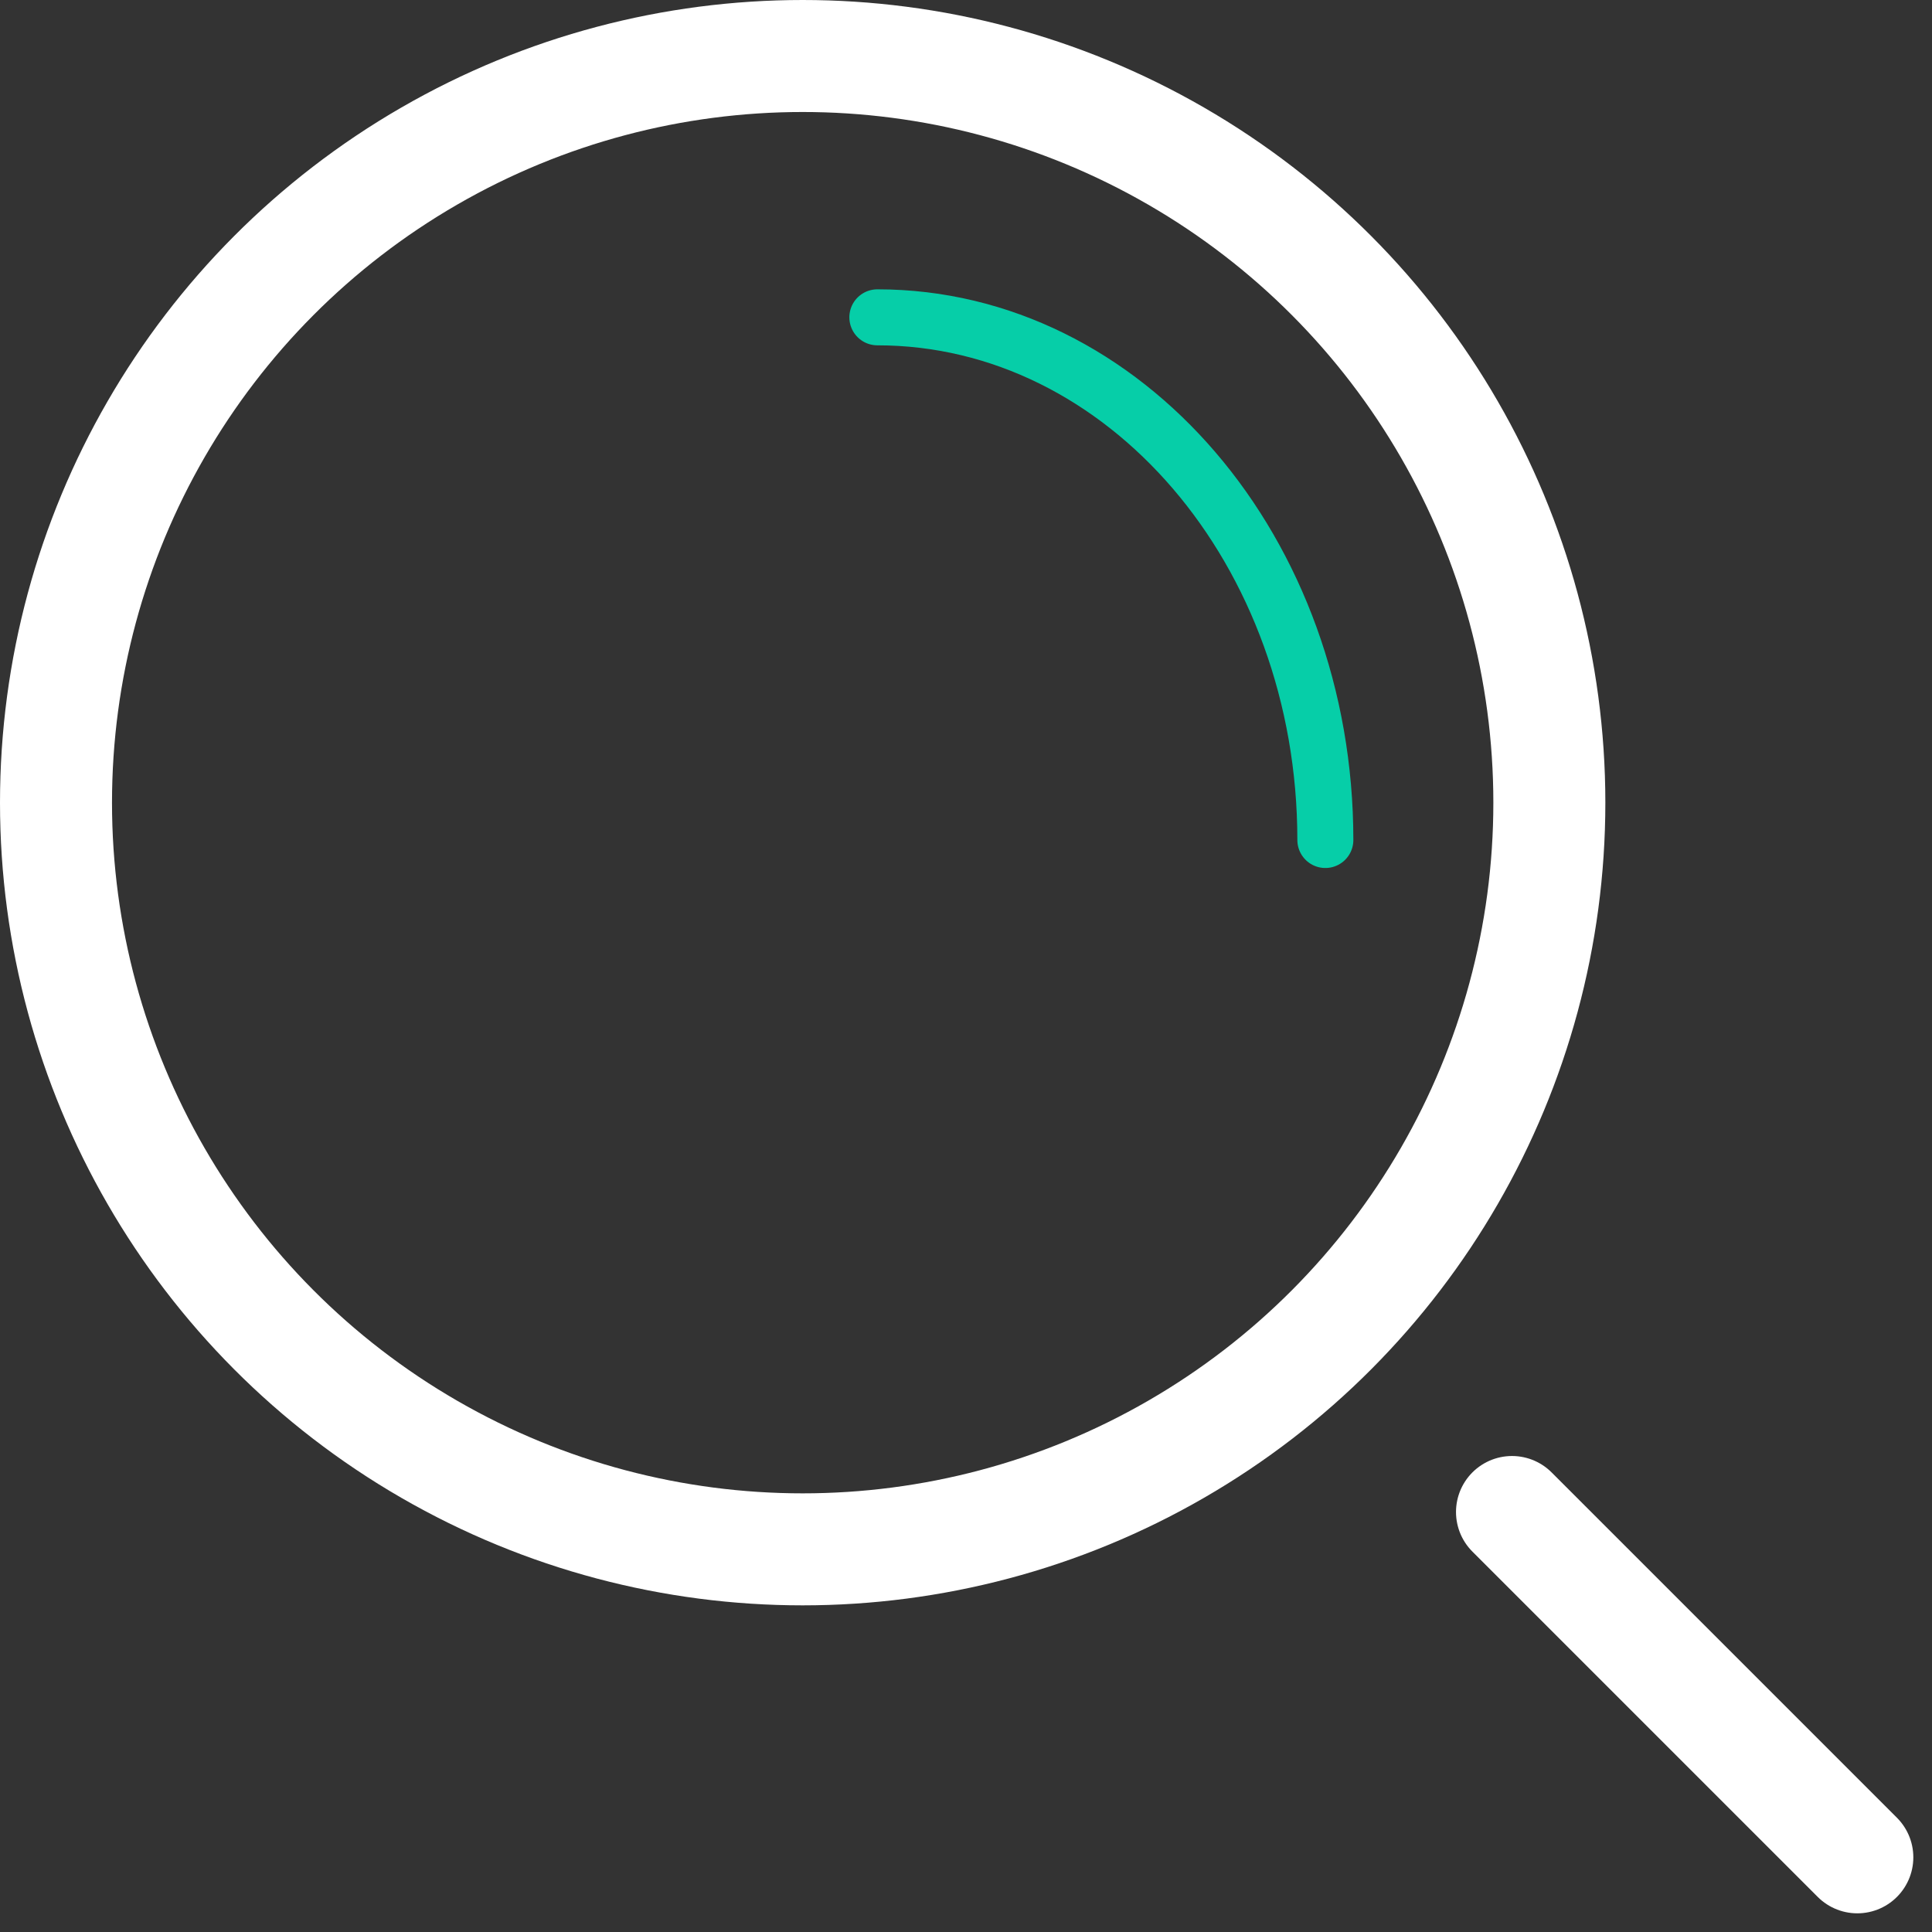
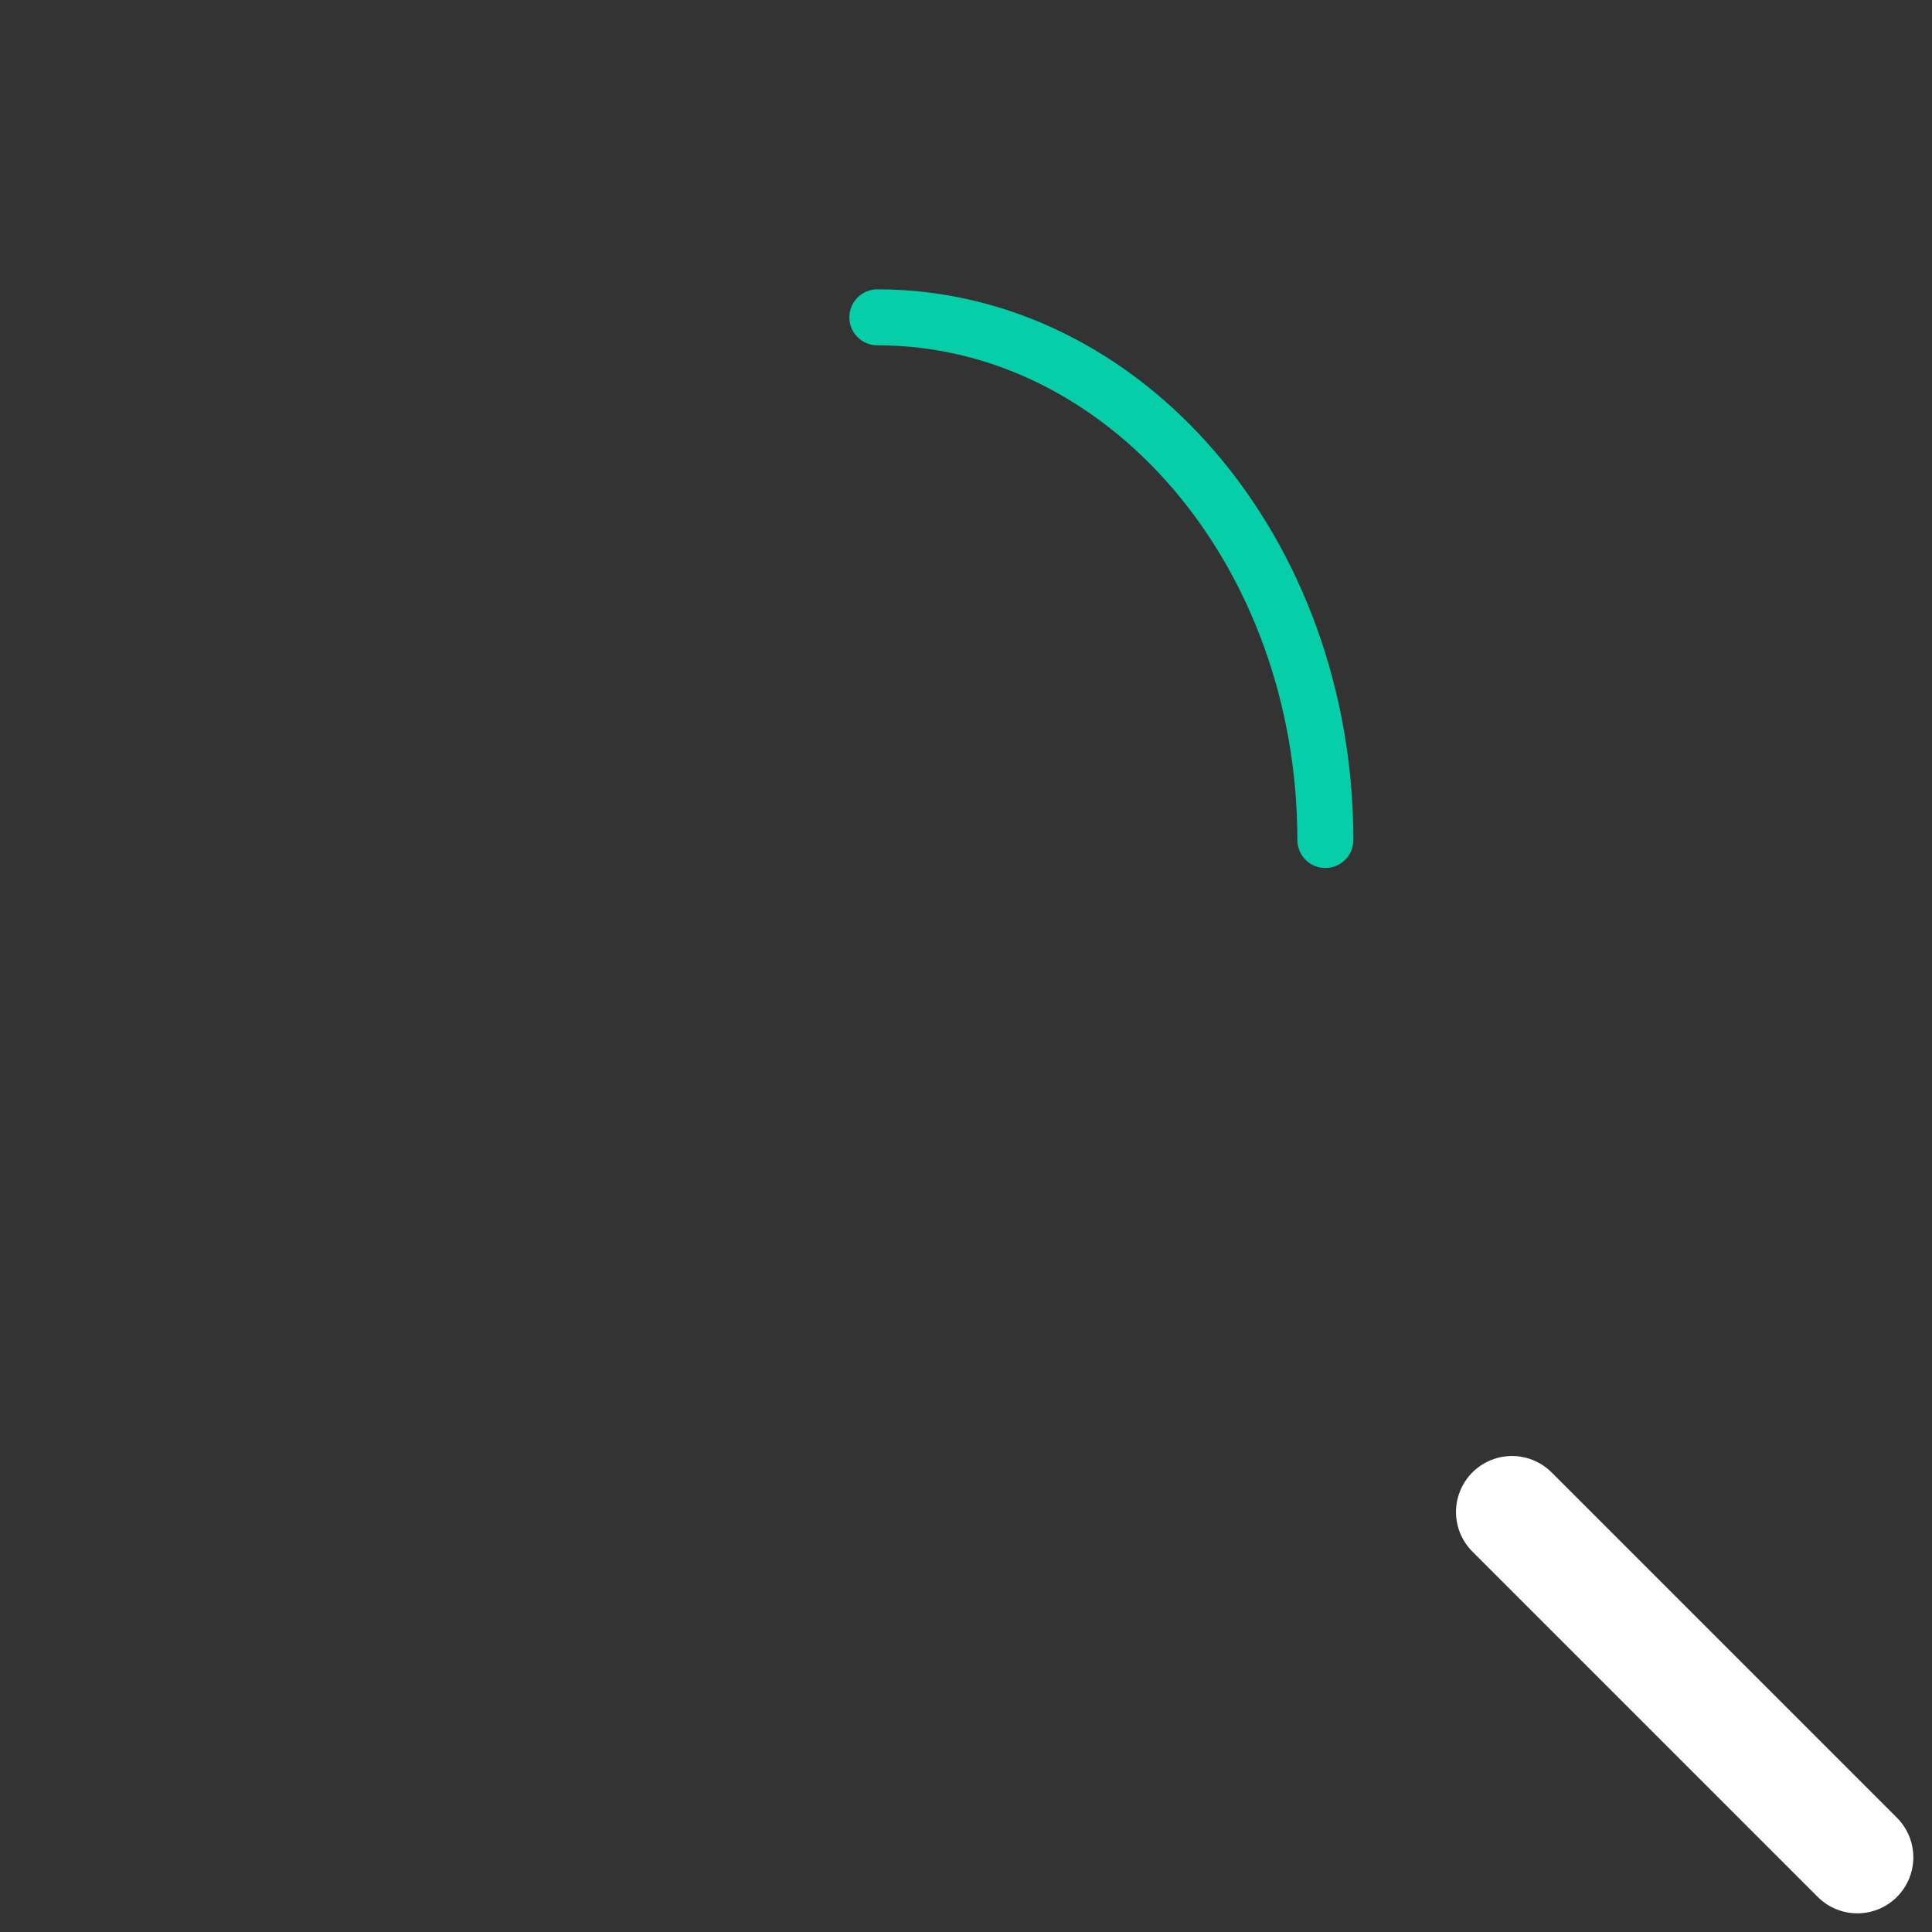
<svg xmlns="http://www.w3.org/2000/svg" width="69" height="69" viewBox="0 0 69 69" fill="none">
  <rect x="0" y="0" width="69" height="69" fill="#333333" stroke="none" />
  <path d="M54 54L66.333 66.333" stroke="white" stroke-width="4" stroke-linecap="round" />
-   <circle cx="28.667" cy="28.667" r="26.667" stroke="white" stroke-width="4" />
  <path d="M47.334 30C47.334 19.691 40.17 11.333 31.334 11.333" stroke="#06CEA8" stroke-width="2" stroke-linecap="round" />
</svg>